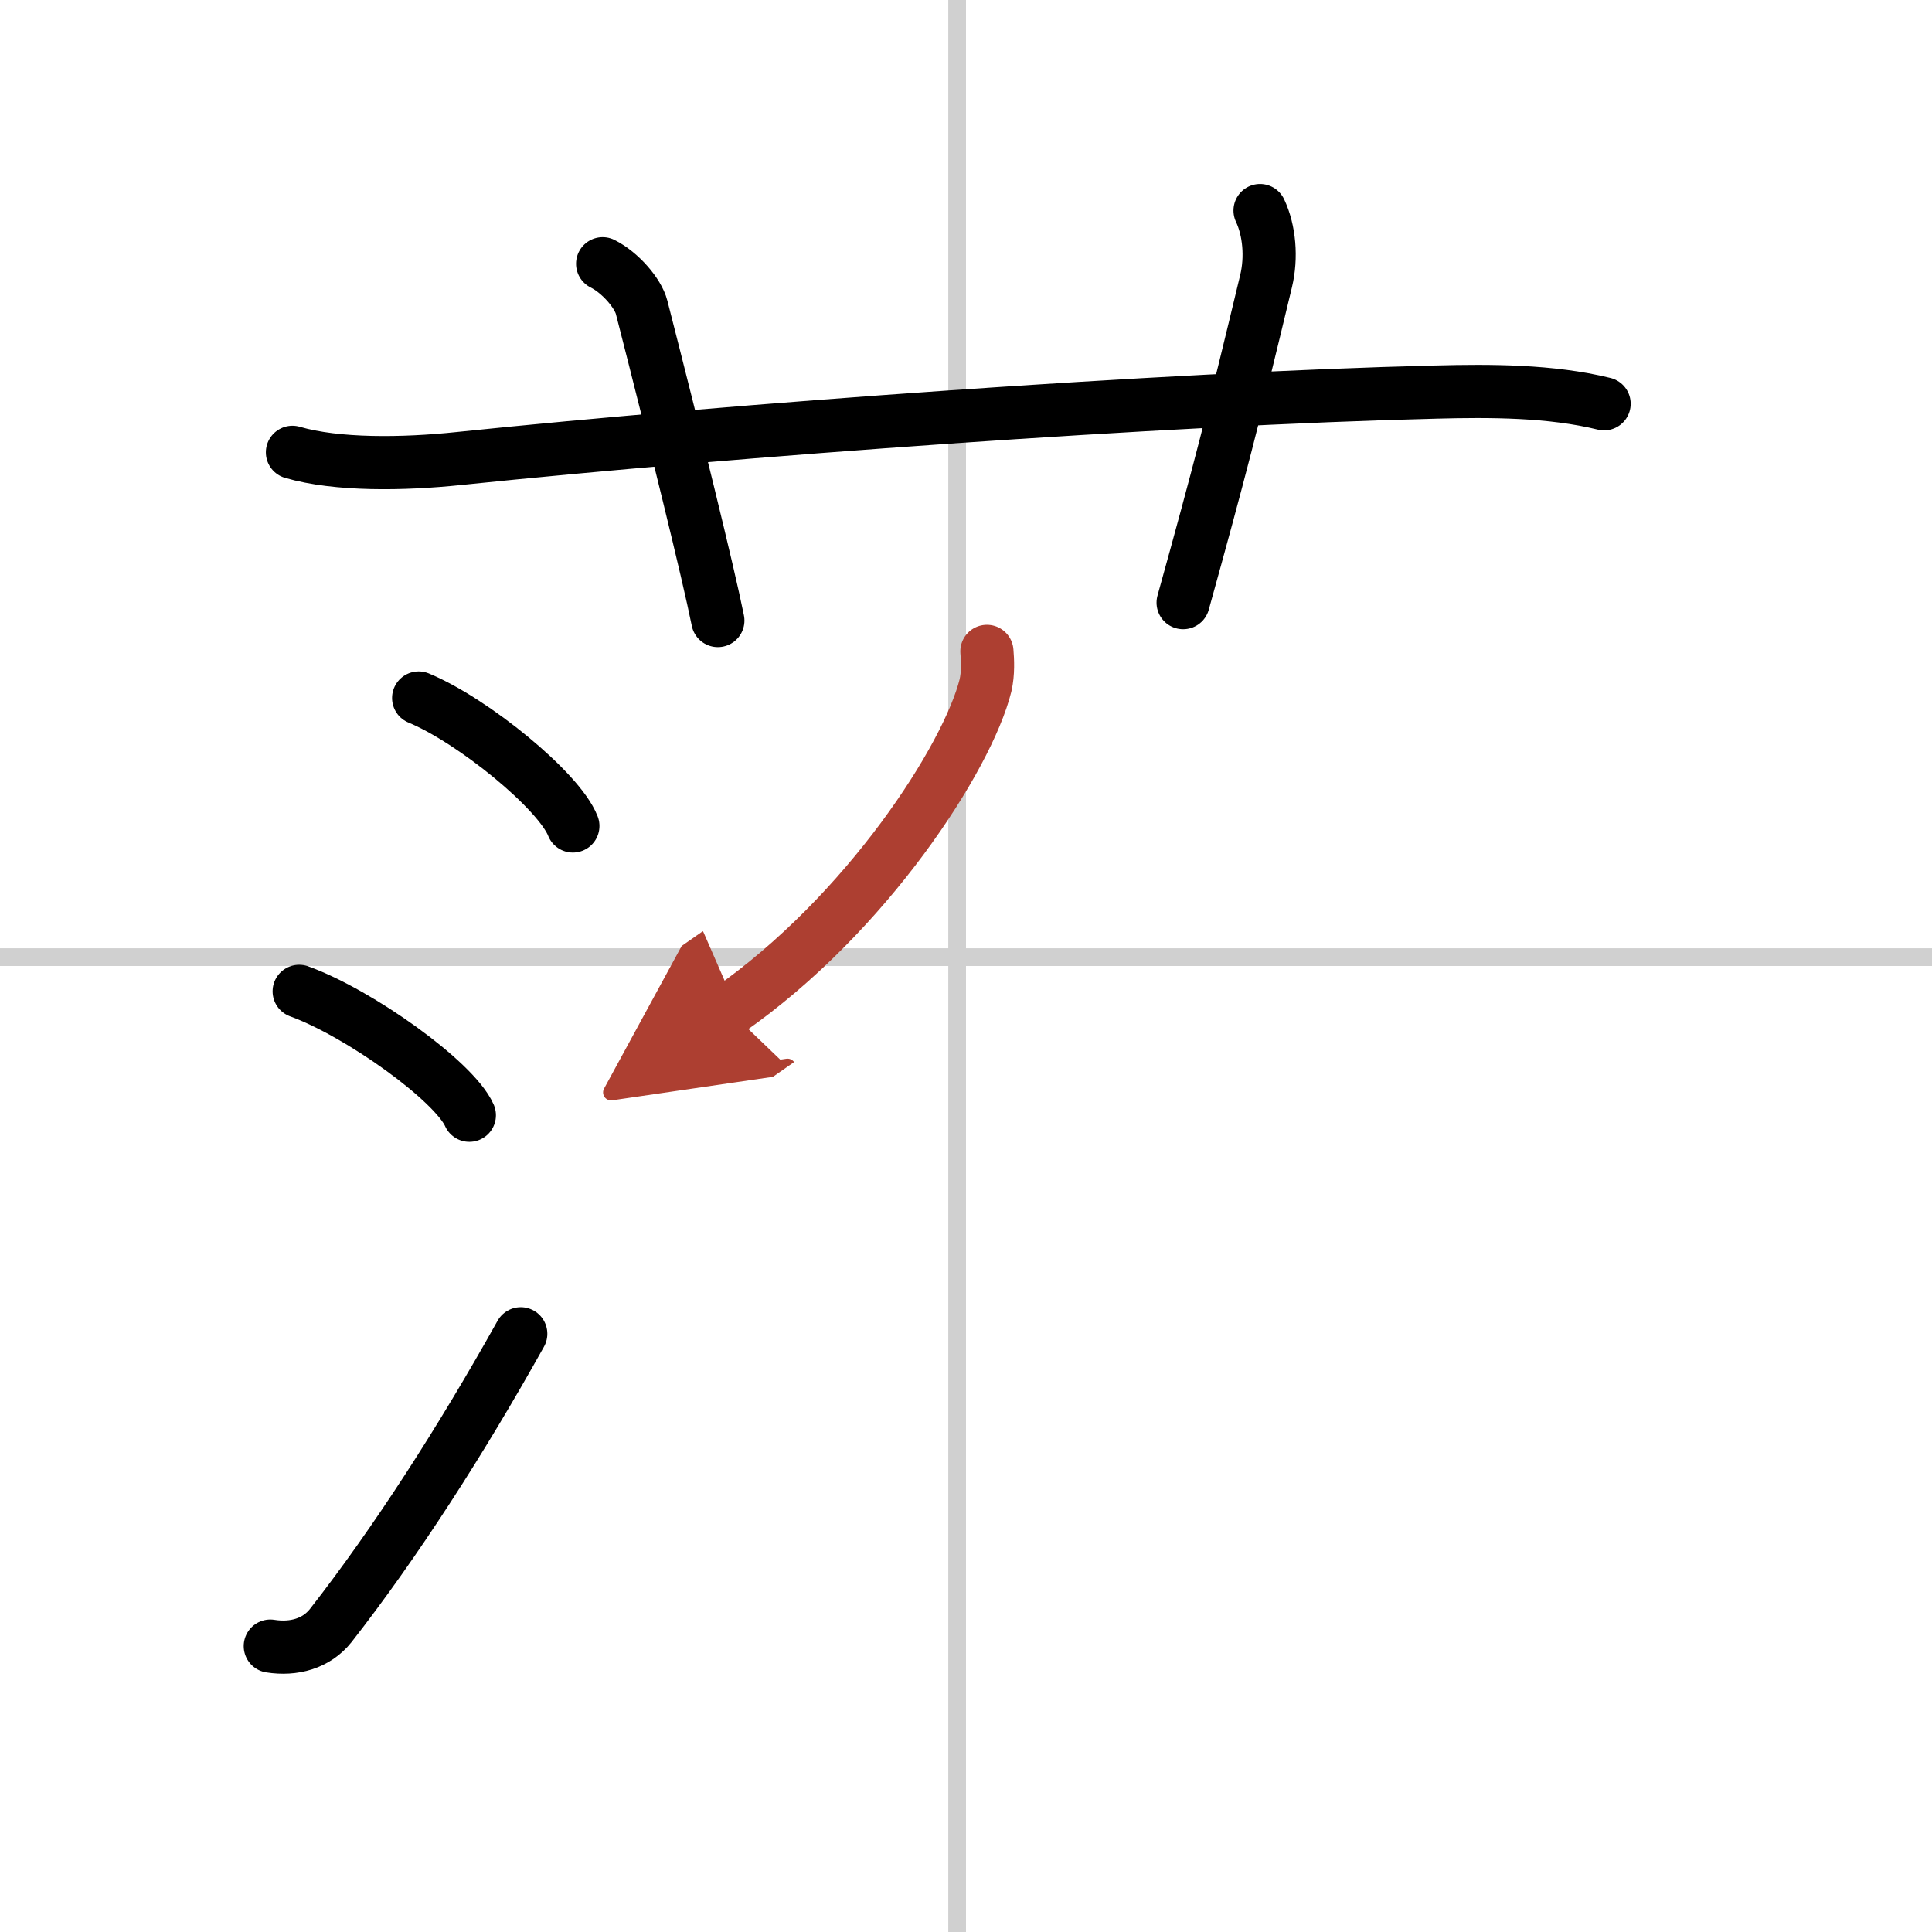
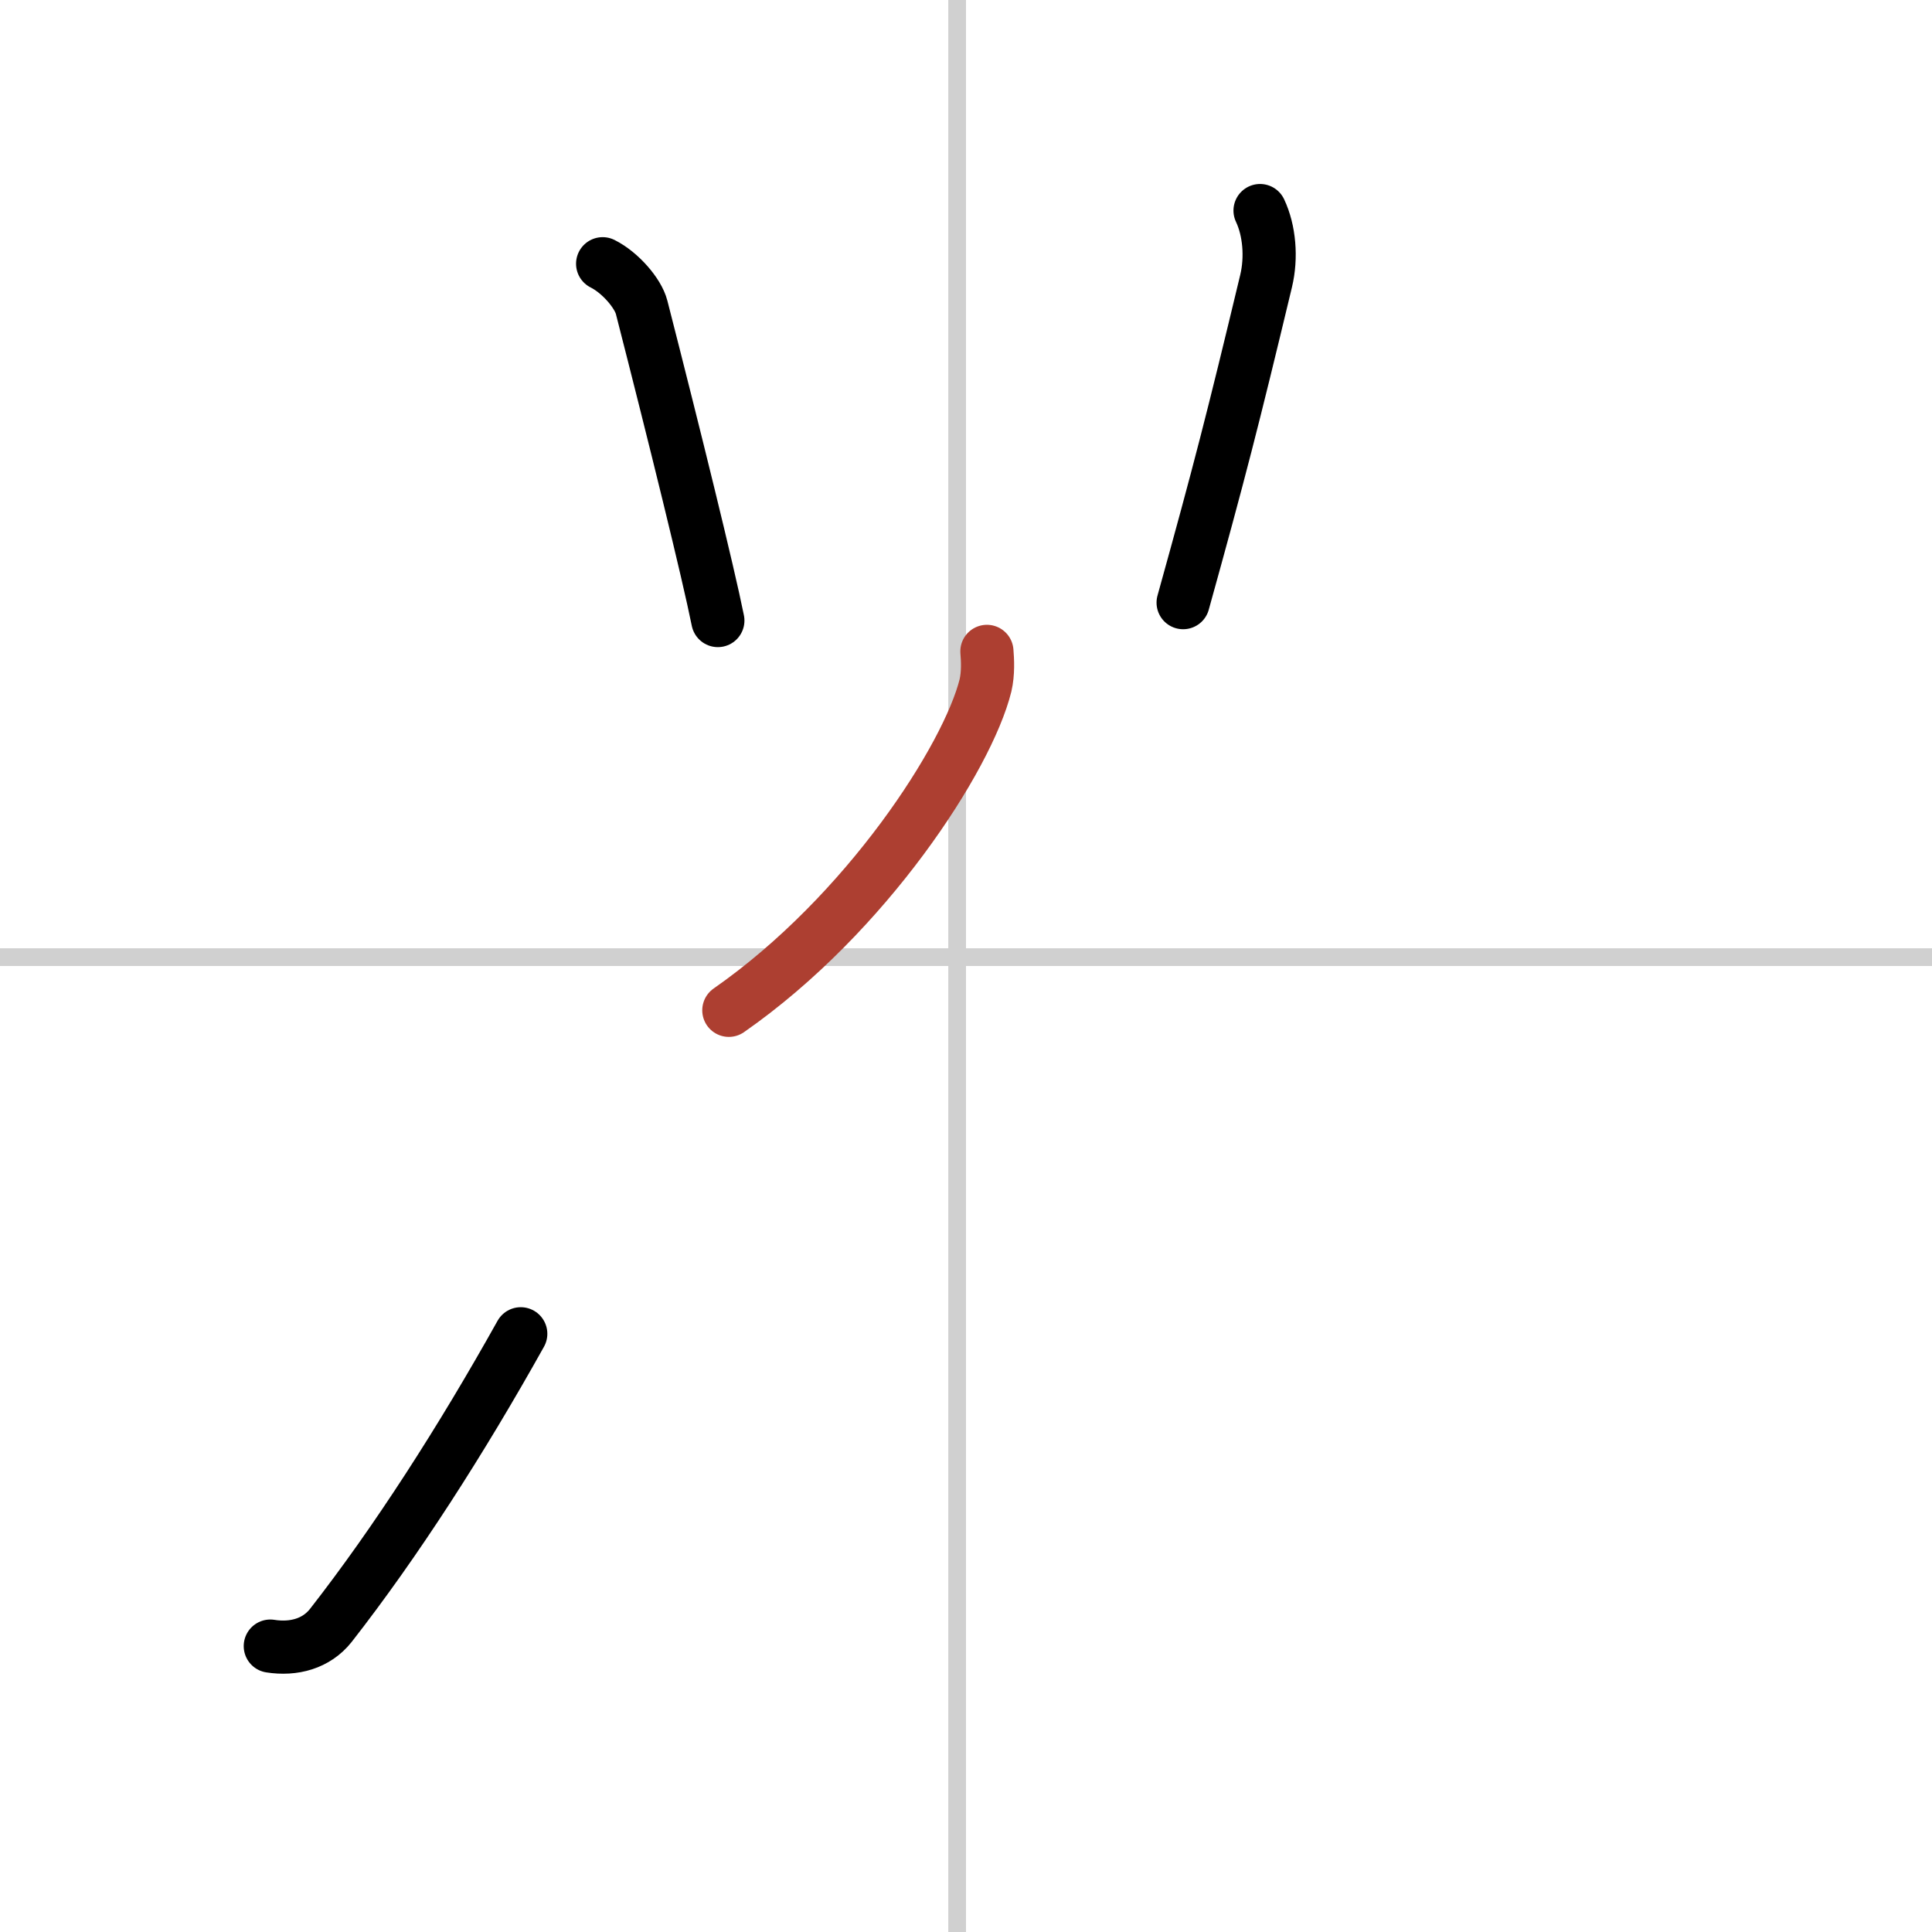
<svg xmlns="http://www.w3.org/2000/svg" width="400" height="400" viewBox="0 0 109 109">
  <defs>
    <marker id="a" markerWidth="4" orient="auto" refX="1" refY="5" viewBox="0 0 10 10">
-       <polyline points="0 0 10 5 0 10 1 5" fill="#ad3f31" stroke="#ad3f31" />
-     </marker>
+       </marker>
  </defs>
  <g fill="none" stroke="#000" stroke-linecap="round" stroke-linejoin="round" stroke-width="3">
    <rect width="100%" height="100%" fill="#fff" stroke="#fff" />
    <line x1="54" x2="54" y2="109" stroke="#d0d0d0" stroke-width="1" />
    <line x2="109" y1="54" y2="54" stroke="#d0d0d0" stroke-width="1" />
-     <path d="M16.5,25.52c2.5,0.73,6.23,0.68,9.38,0.35C41.5,24.25,65.62,22.5,81,22.12c3.08-0.08,6.48-0.08,9.5,0.66" />
    <path d="m34 14.88c1 0.5 2 1.67 2.2 2.46 1.89 7.38 3.76 14.98 4.3 17.67" />
    <path d="M71.09,11.88c0.53,1.12,0.66,2.65,0.34,3.98C69.55,23.7,68.8,26.62,66.75,34" />
-     <path d="m23.62 39.38c3.07 1.27 7.93 5.24 8.7 7.22" />
-     <path d="m16.88 55.93c3.39 1.23 8.75 5.07 9.6 6.99" />
    <path d="m15.25 92.87c1.33 0.21 2.6-0.14 3.41-1.16 3.68-4.71 7.37-10.46 10.72-16.46" />
    <path d="m55.68 36.75c0.04 0.48 0.08 1.23-0.08 1.92-1 4.04-6.69 12.9-14.48 18.33" marker-end="url(#a)" stroke="#ad3f31" />
  </g>
</svg>